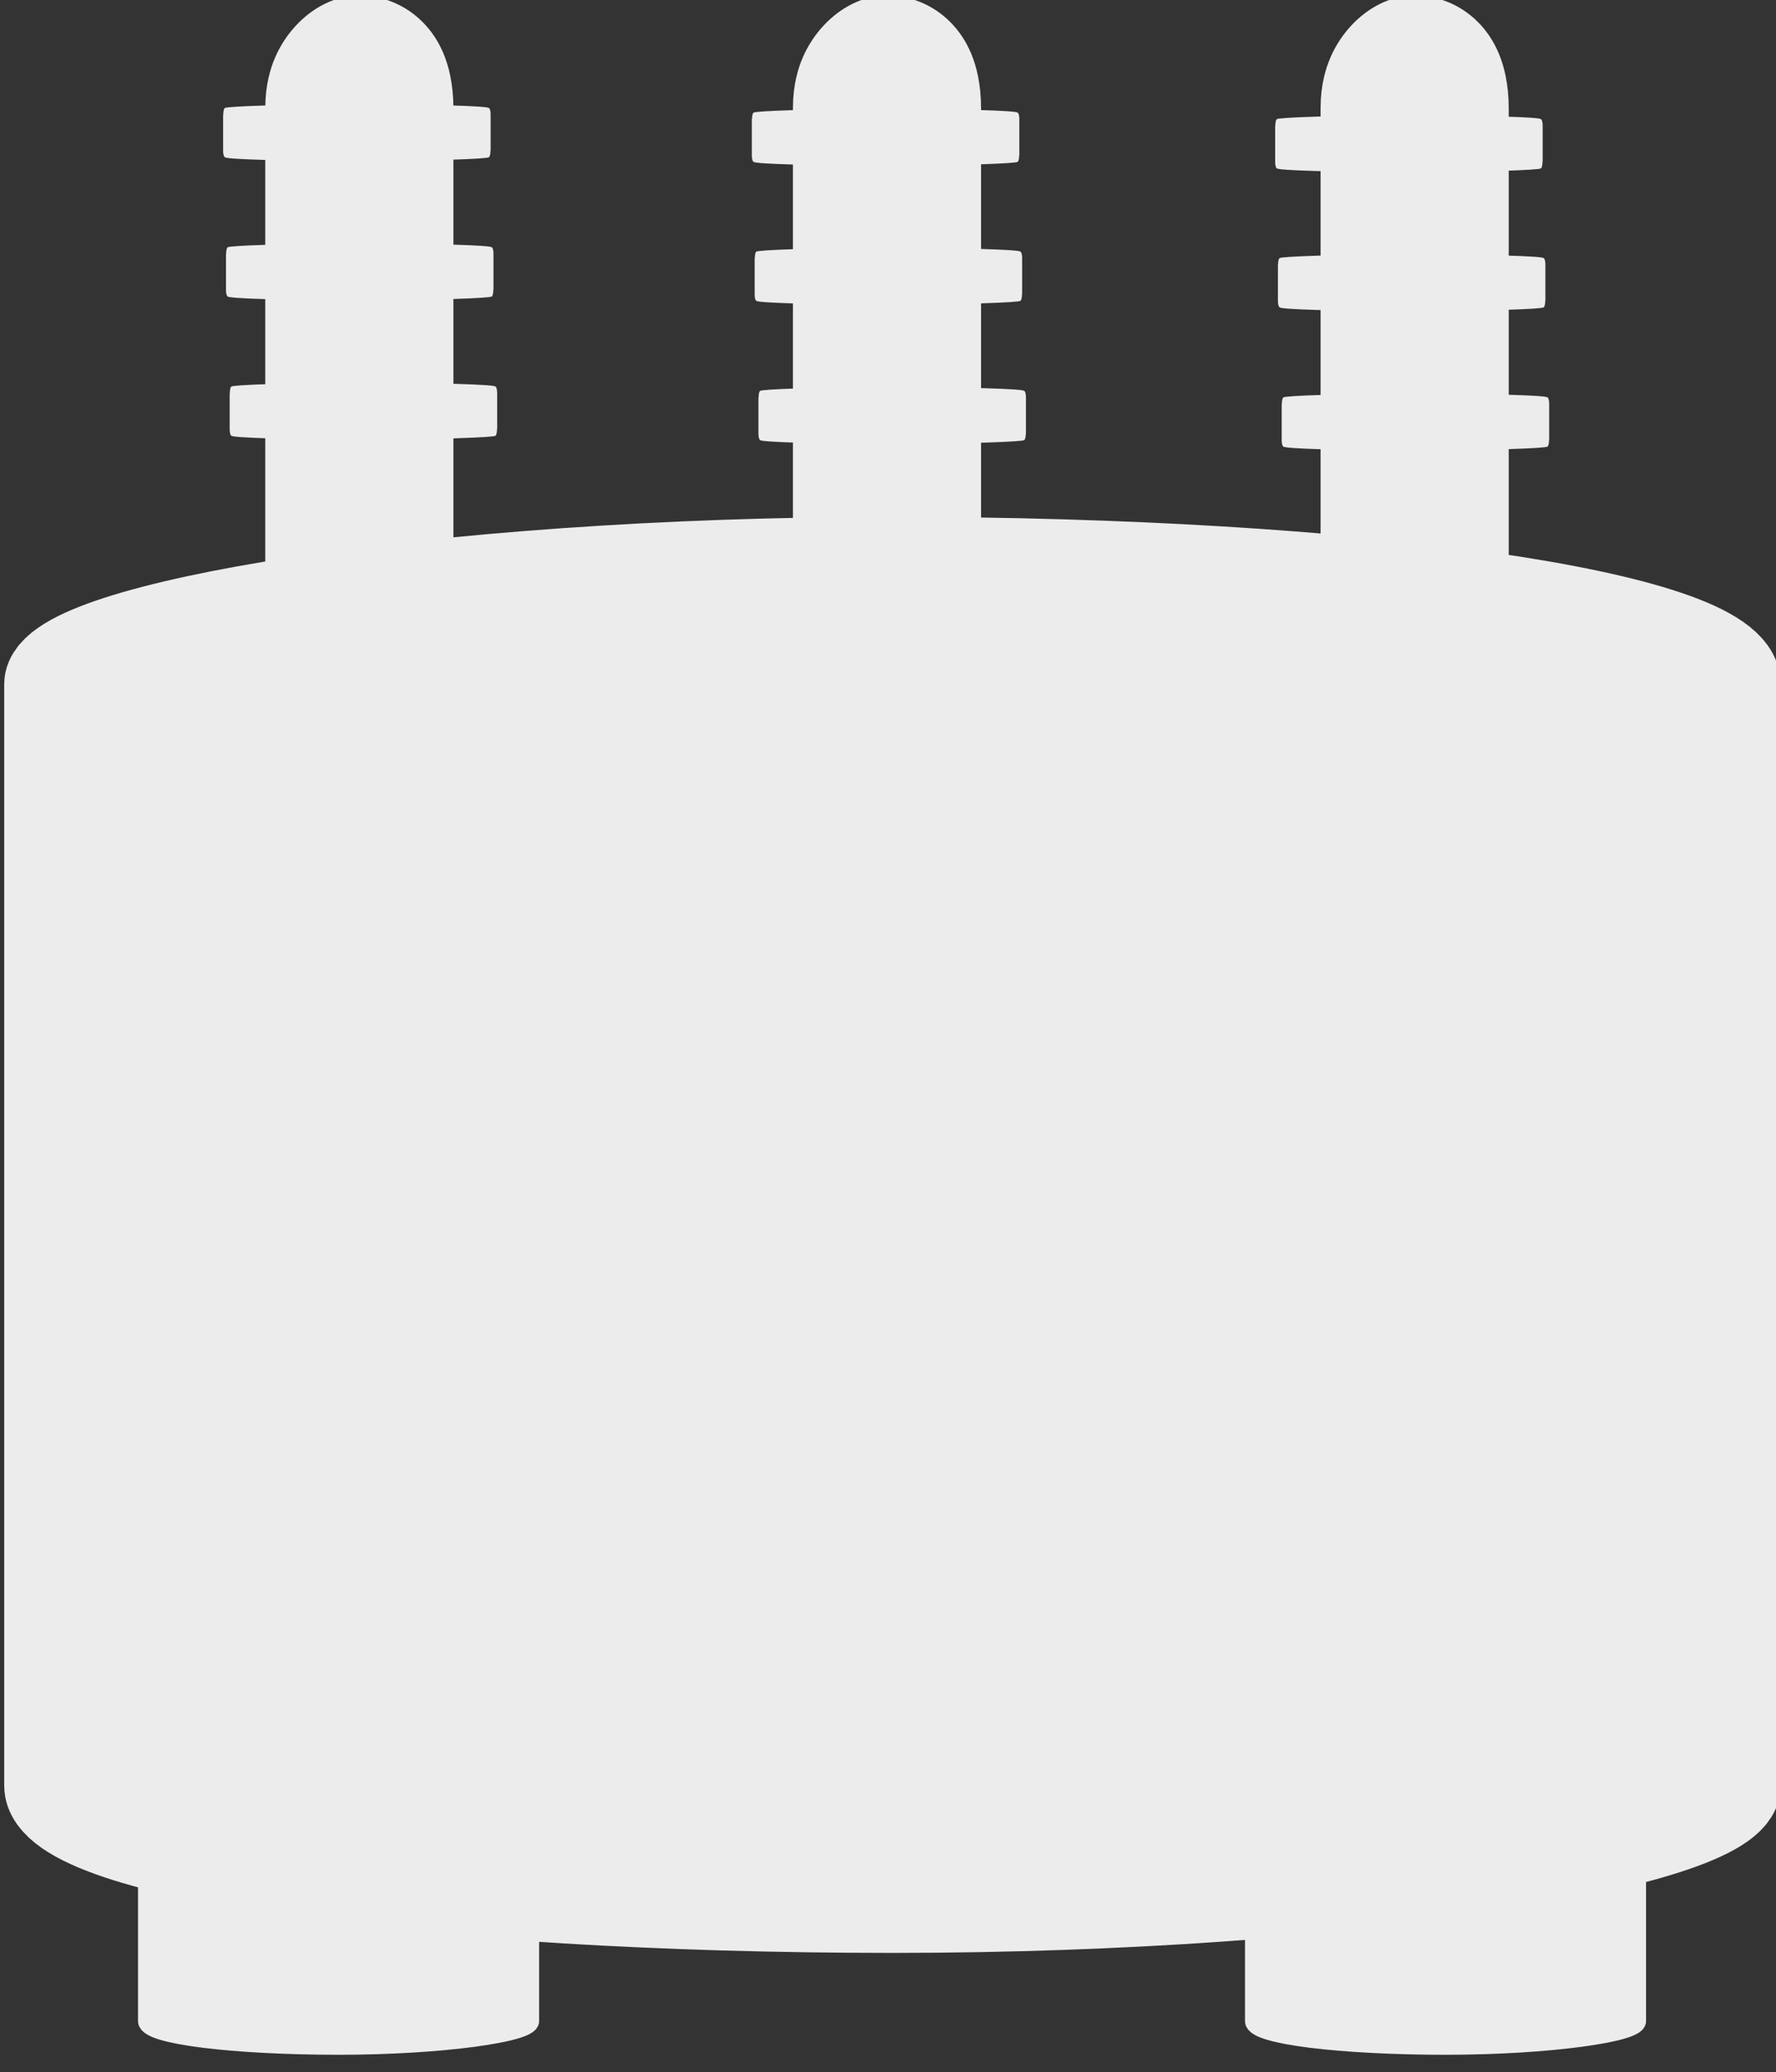
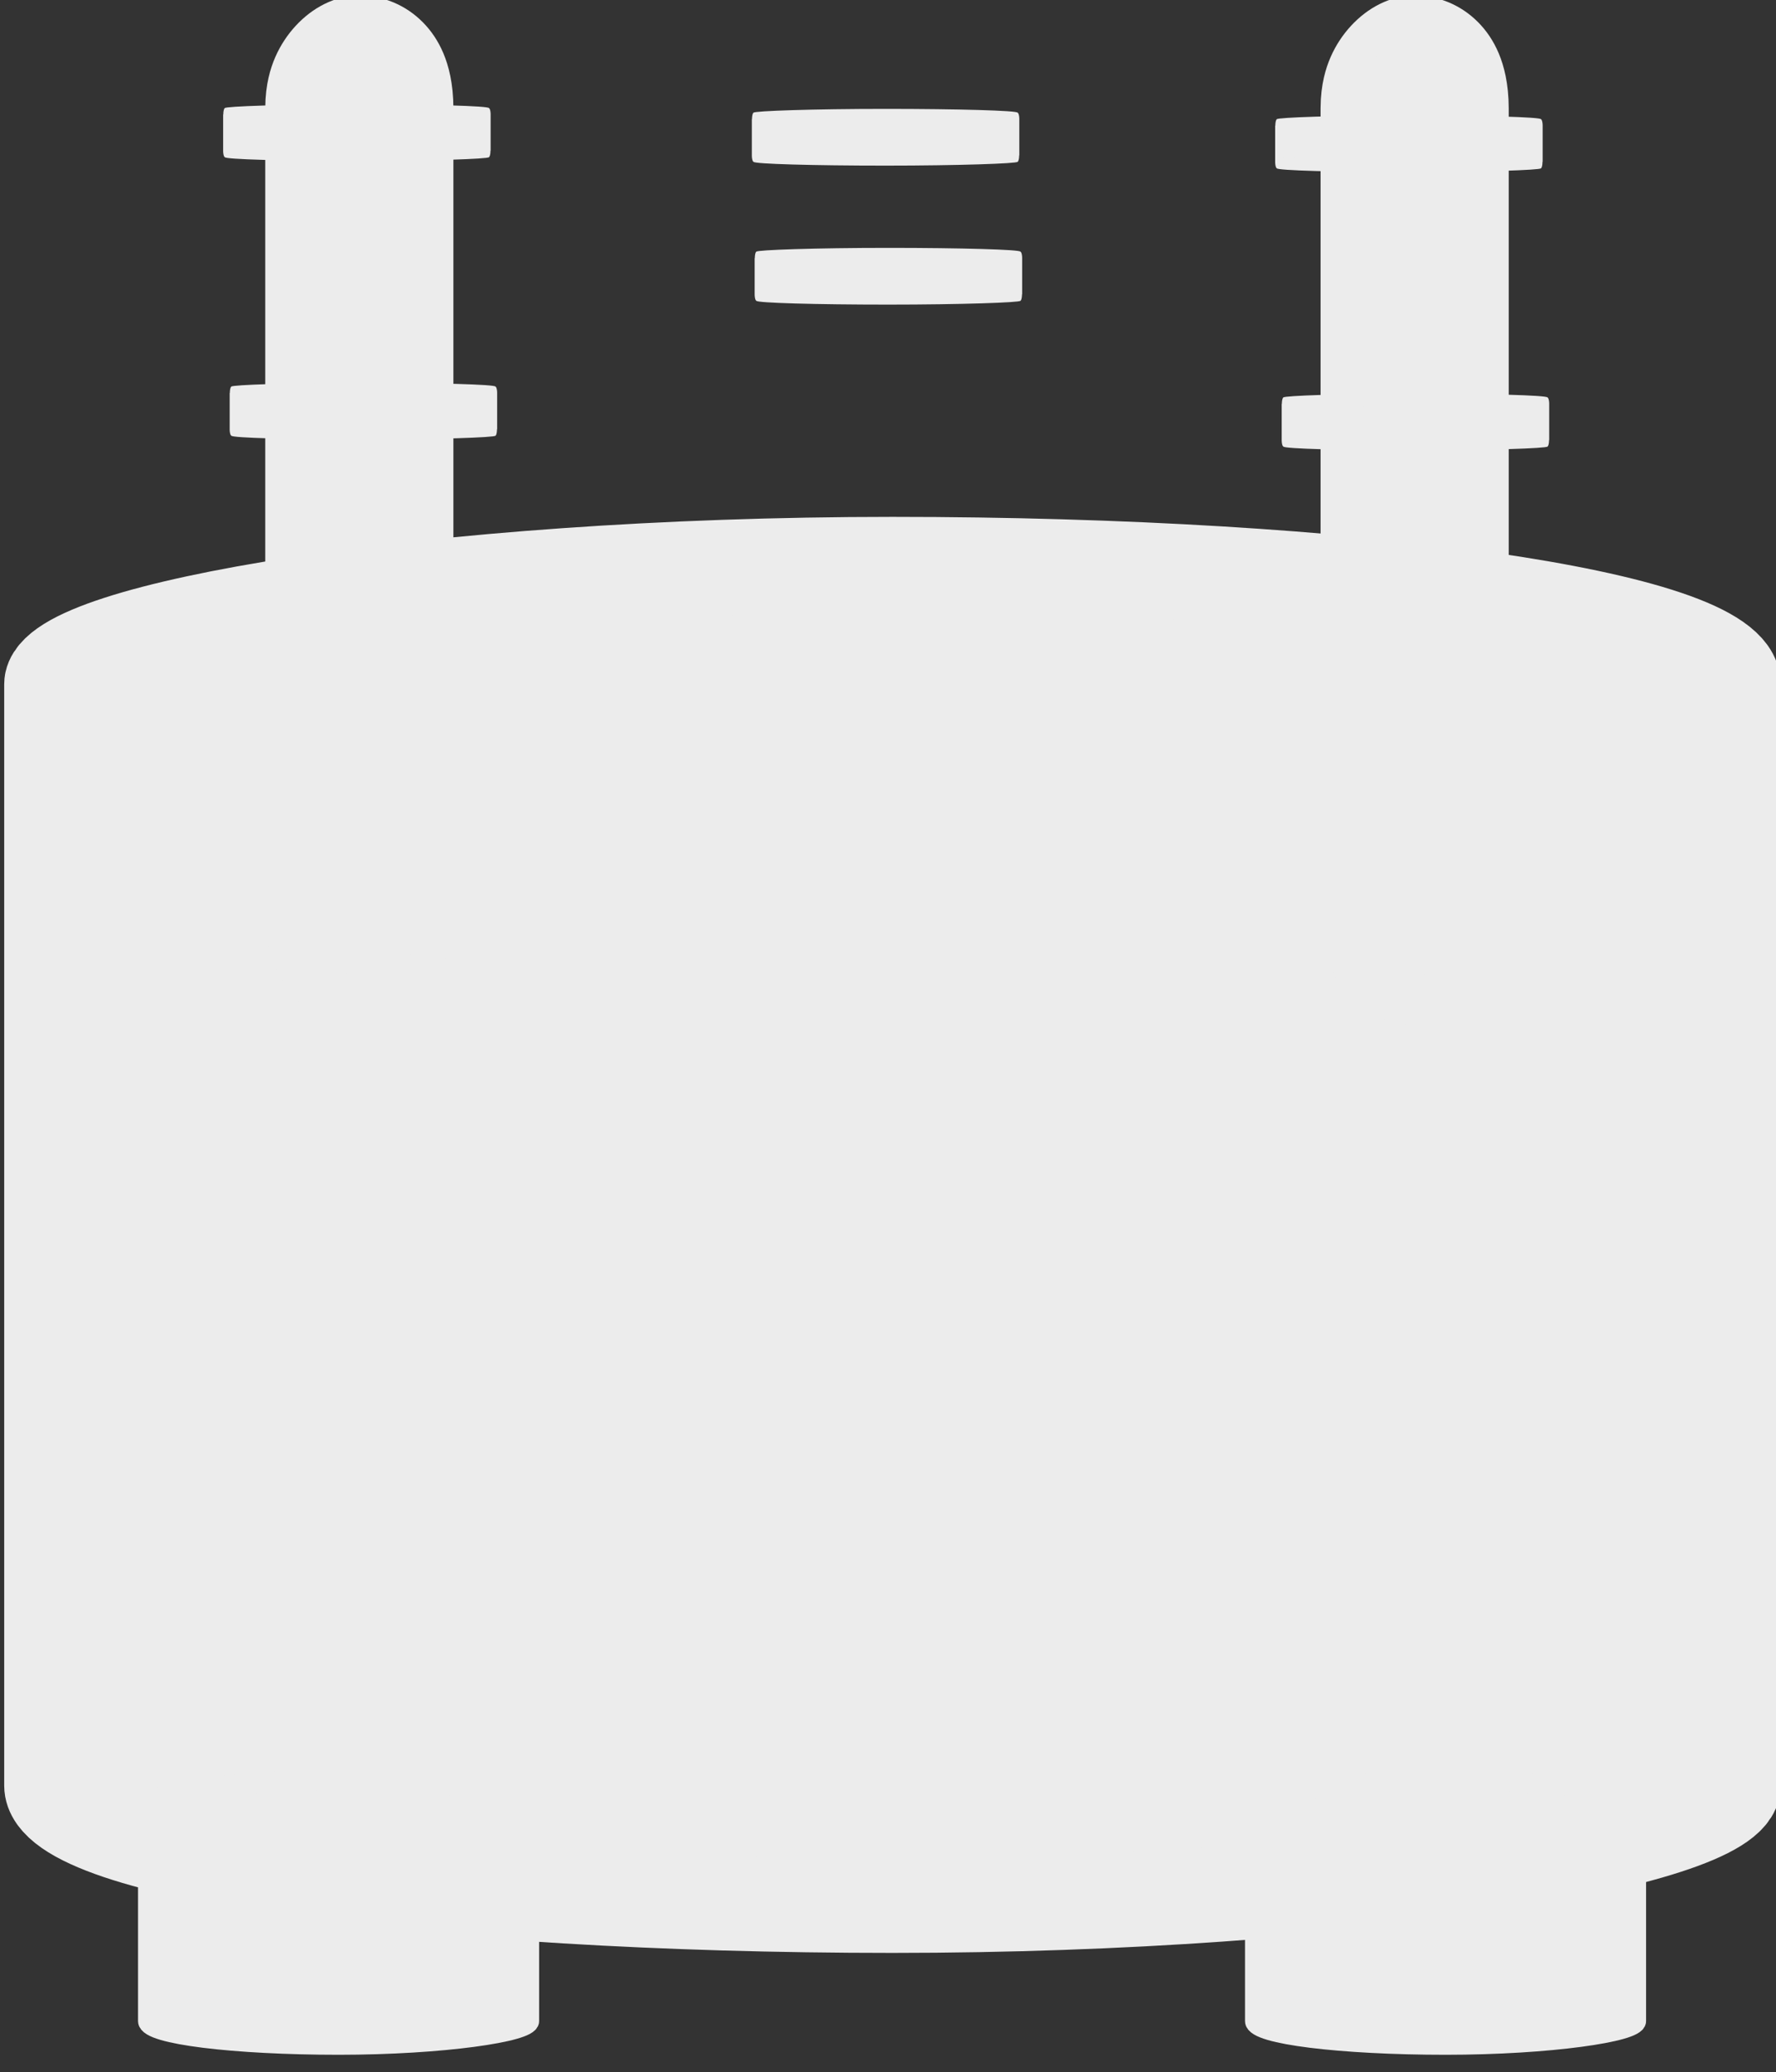
<svg xmlns="http://www.w3.org/2000/svg" width="44.146mm" height="51.497mm" viewBox="0 0 44.146 51.497" id="svg1530">
  <rect x="0" y="0" width="44.146" height="51.497" fill="#333333" stroke="none" />
  <defs id="defs1524" />
  <g id="layer1" transform="translate(-0.606,-1.719)">
    <g id="g2491" transform="matrix(1.955,0,0,6.746,-445.118,-1629.888)" style="stroke-width:1.238">
      <rect transform="matrix(-1.009,0,0,0.275,-1.309,176.644)" ry="1.604" rx="25.46" y="244.721" x="-249.056" height="17.962" width="21.11" id="rect1646-7" style="opacity:1;fill:#ececec;fill-opacity:1;stroke:#ececec;stroke-width:1.275;stroke-linecap:round;stroke-linejoin:round;stroke-miterlimit:4;stroke-dasharray:none;stroke-dashoffset:3.876;stroke-opacity:1;paint-order:markers stroke fill" />
      <rect transform="matrix(-1.009,0,0,0.275,-1.309,176.644)" ry="0.316" rx="5.77" y="261.01" x="-247.863" height="3.54" width="4.784" id="rect1646-7-1" style="opacity:1;fill:#ececec;fill-opacity:1;stroke:#ececec;stroke-width:0.27;stroke-linecap:round;stroke-linejoin:round;stroke-miterlimit:4;stroke-dasharray:none;stroke-dashoffset:3.876;stroke-opacity:1;paint-order:markers stroke fill" />
      <rect transform="matrix(-1.009,0,0,0.275,-1.309,176.644)" ry="0.316" rx="5.77" y="261.01" x="-233.914" height="3.54" width="4.784" id="rect1646-7-1-3" style="opacity:1;fill:#ececec;fill-opacity:1;stroke:#ececec;stroke-width:0.27;stroke-linecap:round;stroke-linejoin:round;stroke-miterlimit:4;stroke-dasharray:none;stroke-dashoffset:3.876;stroke-opacity:1;paint-order:markers stroke fill" />
      <rect style="opacity:1;fill:#ececec;fill-opacity:1;stroke:#ececec;stroke-width:0.185;stroke-linecap:round;stroke-linejoin:round;stroke-miterlimit:4;stroke-dasharray:none;stroke-dashoffset:3.876;stroke-opacity:1;paint-order:markers stroke fill" id="rect1646-7-1-7" width="2.207" height="3.608" x="-233.664" y="241.939" rx="2.662" ry="0.322" transform="scale(-1,1)" />
-       <rect style="opacity:1;fill:#ececec;fill-opacity:1;stroke:#ececec;stroke-width:0.185;stroke-linecap:round;stroke-linejoin:round;stroke-miterlimit:4;stroke-dasharray:none;stroke-dashoffset:3.876;stroke-opacity:1;paint-order:markers stroke fill" id="rect1646-7-1-7-9" width="2.207" height="3.608" x="-240.373" y="241.939" rx="2.662" ry="0.322" transform="scale(-1,1)" />
      <rect style="opacity:1;fill:#ececec;fill-opacity:1;stroke:#ececec;stroke-width:0.185;stroke-linecap:round;stroke-linejoin:round;stroke-miterlimit:4;stroke-dasharray:none;stroke-dashoffset:3.876;stroke-opacity:1;paint-order:markers stroke fill" id="rect1646-7-1-7-4" width="2.207" height="3.608" x="-247.082" y="241.939" rx="2.662" ry="0.322" transform="scale(-1,1)" />
      <g id="g2463" style="stroke-width:1.238">
        <rect transform="scale(-1,1)" ry="0.014" rx="4.044" y="242.312" x="-247.582" height="0.161" width="3.353" id="rect1646-7-1-7-4-7" style="opacity:1;fill:#ececec;fill-opacity:1;stroke:#ececec;stroke-width:0.048;stroke-linecap:round;stroke-linejoin:round;stroke-miterlimit:4;stroke-dasharray:none;stroke-dashoffset:3.876;stroke-opacity:1;paint-order:markers stroke fill" />
-         <rect transform="scale(-1,1)" ry="0.014" rx="4.044" y="242.824" x="-247.617" height="0.161" width="3.353" id="rect1646-7-1-7-4-7-7" style="opacity:1;fill:#ececec;fill-opacity:1;stroke:#ececec;stroke-width:0.048;stroke-linecap:round;stroke-linejoin:round;stroke-miterlimit:4;stroke-dasharray:none;stroke-dashoffset:3.876;stroke-opacity:1;paint-order:markers stroke fill" />
        <rect transform="scale(-1,1)" ry="0.014" rx="4.044" y="243.337" x="-247.665" height="0.161" width="3.353" id="rect1646-7-1-7-4-7-75" style="opacity:1;fill:#ececec;fill-opacity:1;stroke:#ececec;stroke-width:0.048;stroke-linecap:round;stroke-linejoin:round;stroke-miterlimit:4;stroke-dasharray:none;stroke-dashoffset:3.876;stroke-opacity:1;paint-order:markers stroke fill" />
      </g>
      <g transform="translate(-0.017,0.349)" id="g2448" style="stroke-width:1.238">
        <rect transform="scale(-1,1)" ry="0.014" rx="4.044" y="241.939" x="-240.945" height="0.161" width="3.353" id="rect1646-7-1-7-4-7-6" style="opacity:1;fill:#ececec;fill-opacity:1;stroke:#ececec;stroke-width:0.048;stroke-linecap:round;stroke-linejoin:round;stroke-miterlimit:4;stroke-dasharray:none;stroke-dashoffset:3.876;stroke-opacity:1;paint-order:markers stroke fill" />
        <rect transform="scale(-1,1)" ry="0.014" rx="4.044" y="242.451" x="-240.981" height="0.161" width="3.353" id="rect1646-7-1-7-4-7-7-3" style="opacity:1;fill:#ececec;fill-opacity:1;stroke:#ececec;stroke-width:0.048;stroke-linecap:round;stroke-linejoin:round;stroke-miterlimit:4;stroke-dasharray:none;stroke-dashoffset:3.876;stroke-opacity:1;paint-order:markers stroke fill" />
-         <rect transform="scale(-1,1)" ry="0.014" rx="4.044" y="242.964" x="-241.029" height="0.161" width="3.353" id="rect1646-7-1-7-4-7-75-3" style="opacity:1;fill:#ececec;fill-opacity:1;stroke:#ececec;stroke-width:0.048;stroke-linecap:round;stroke-linejoin:round;stroke-miterlimit:4;stroke-dasharray:none;stroke-dashoffset:3.876;stroke-opacity:1;paint-order:markers stroke fill" />
      </g>
      <g id="g2468" style="stroke-width:1.238">
        <rect transform="scale(-1,1)" ry="0.014" rx="4.044" y="242.271" x="-234.206" height="0.161" width="3.353" id="rect1646-7-1-7-4-7-3" style="opacity:1;fill:#ececec;fill-opacity:1;stroke:#ececec;stroke-width:0.048;stroke-linecap:round;stroke-linejoin:round;stroke-miterlimit:4;stroke-dasharray:none;stroke-dashoffset:3.876;stroke-opacity:1;paint-order:markers stroke fill" />
-         <rect transform="scale(-1,1)" ry="0.014" rx="4.044" y="242.784" x="-234.242" height="0.161" width="3.353" id="rect1646-7-1-7-4-7-7-9" style="opacity:1;fill:#ececec;fill-opacity:1;stroke:#ececec;stroke-width:0.048;stroke-linecap:round;stroke-linejoin:round;stroke-miterlimit:4;stroke-dasharray:none;stroke-dashoffset:3.876;stroke-opacity:1;paint-order:markers stroke fill" />
        <rect transform="scale(-1,1)" ry="0.014" rx="4.044" y="243.297" x="-234.289" height="0.161" width="3.353" id="rect1646-7-1-7-4-7-75-1" style="opacity:1;fill:#ececec;fill-opacity:1;stroke:#ececec;stroke-width:0.048;stroke-linecap:round;stroke-linejoin:round;stroke-miterlimit:4;stroke-dasharray:none;stroke-dashoffset:3.876;stroke-opacity:1;paint-order:markers stroke fill" />
      </g>
    </g>
  </g>
</svg>